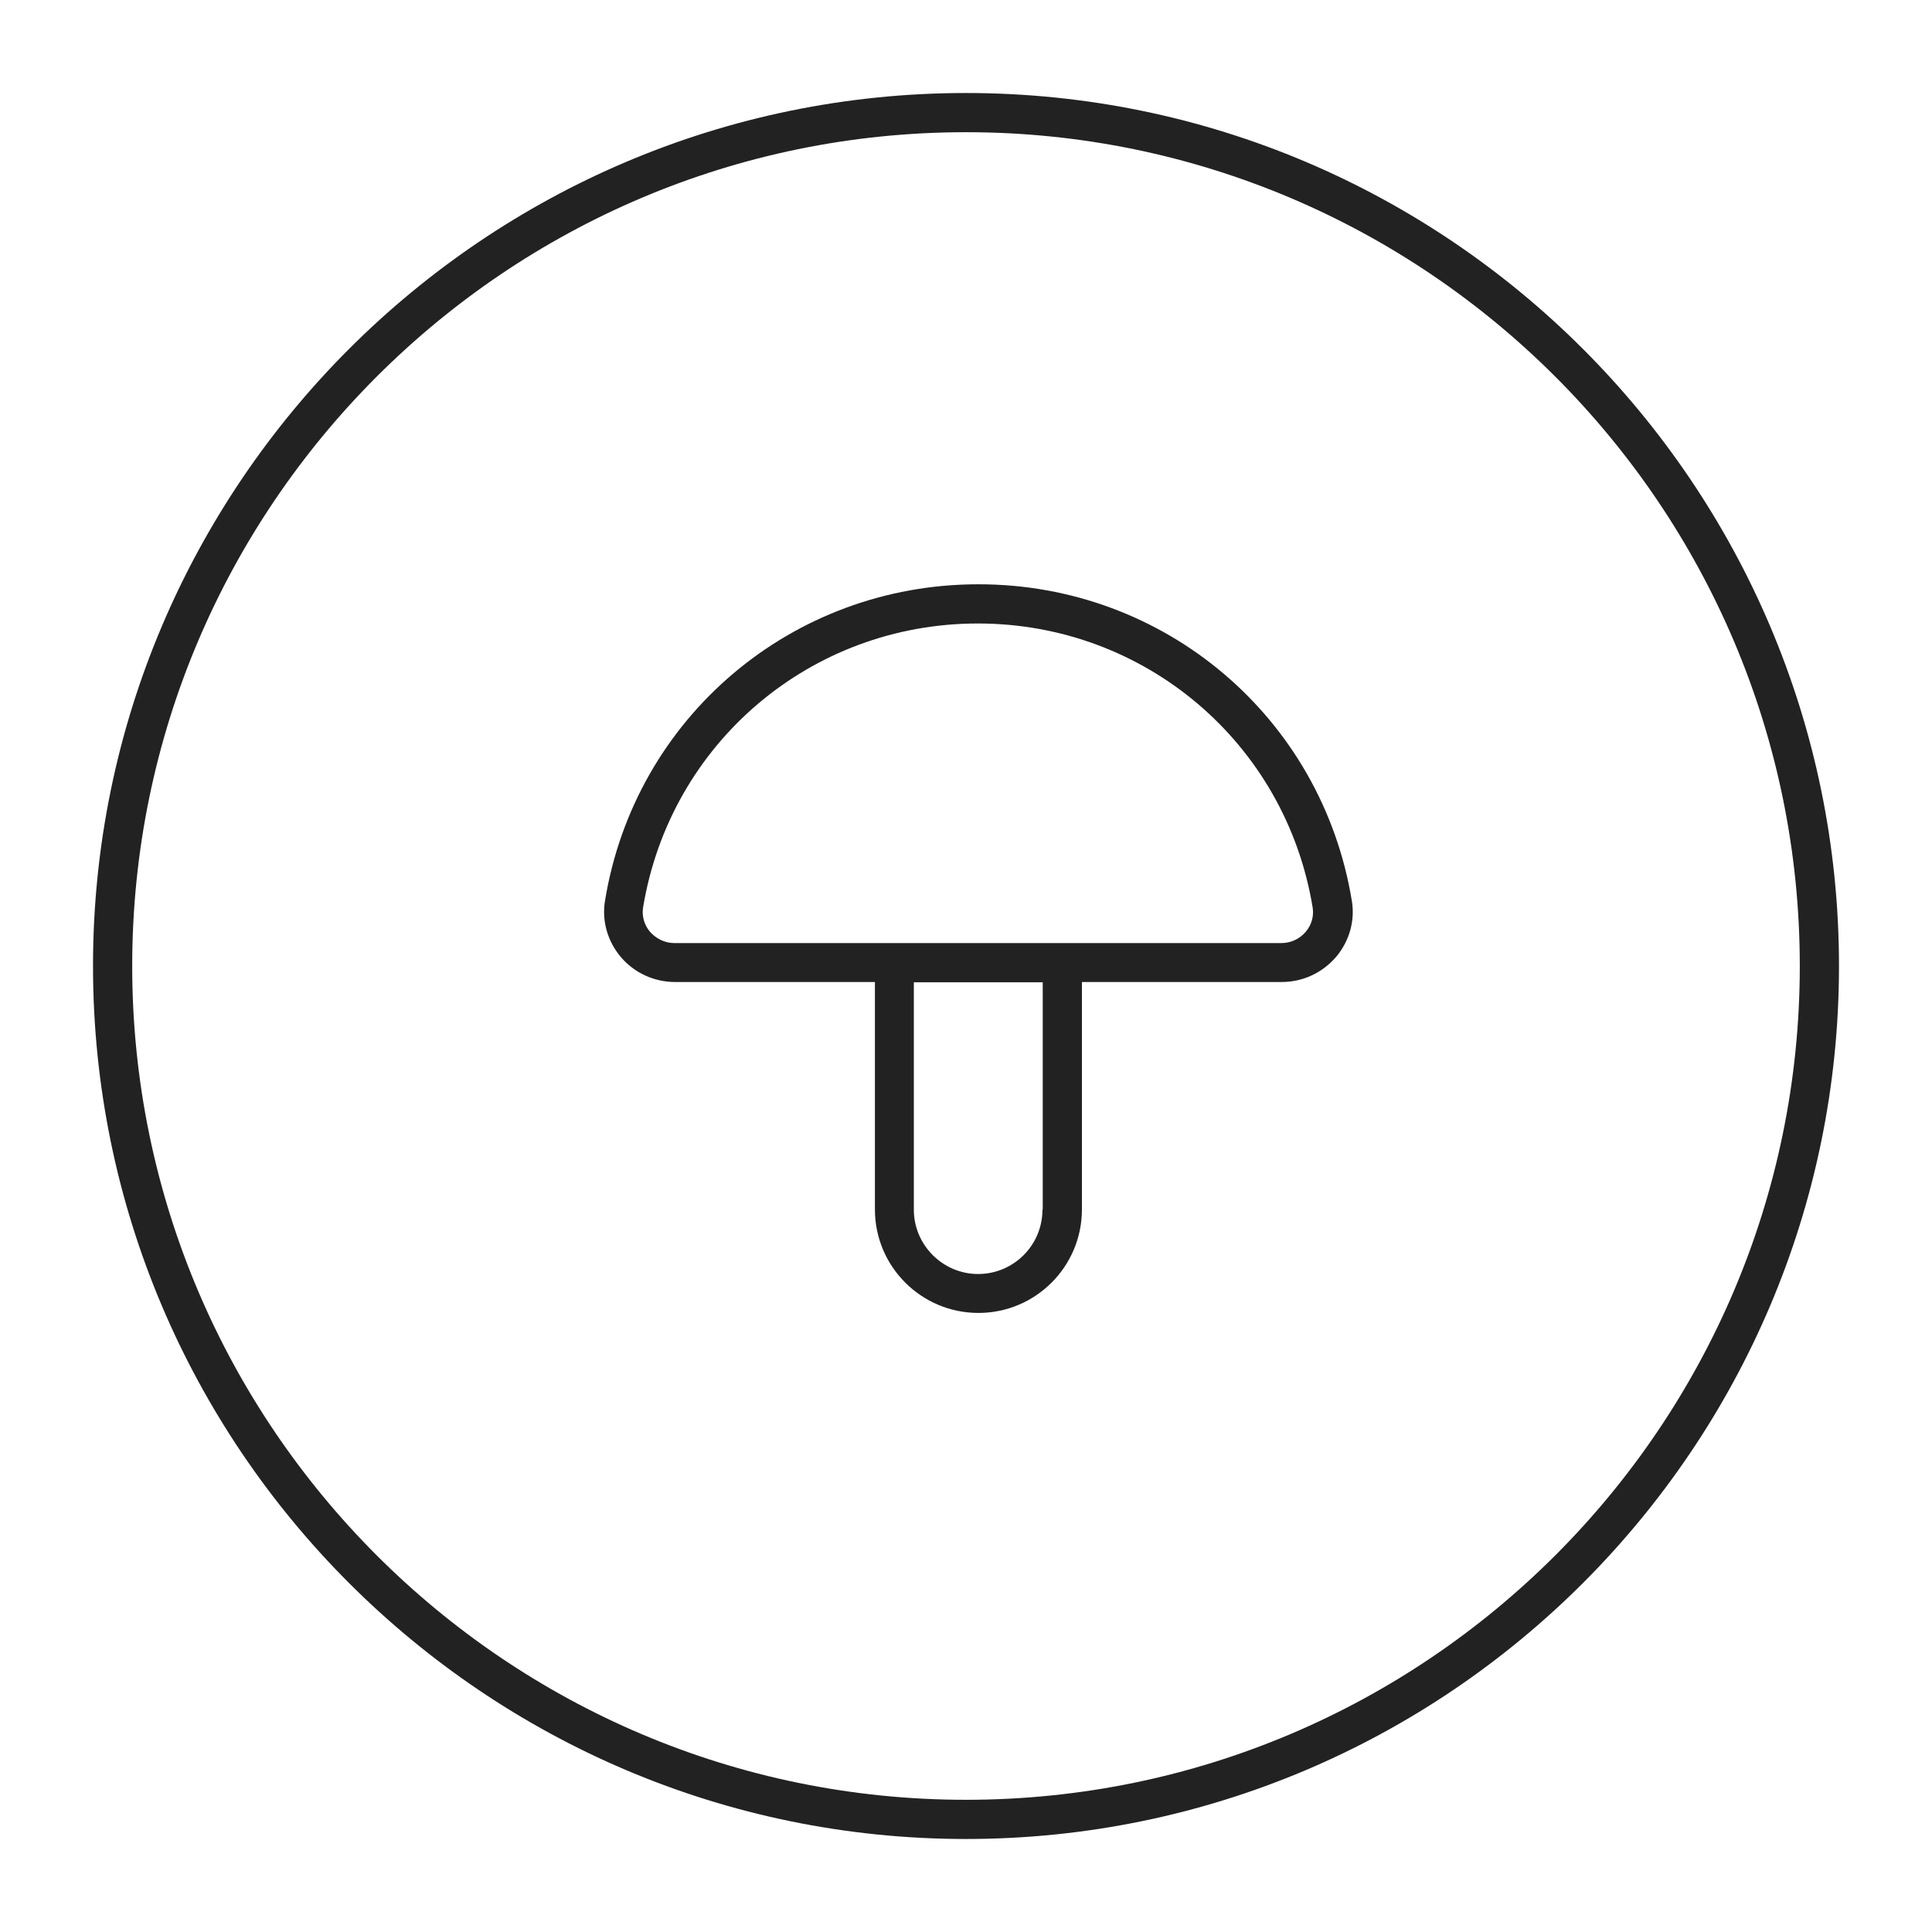
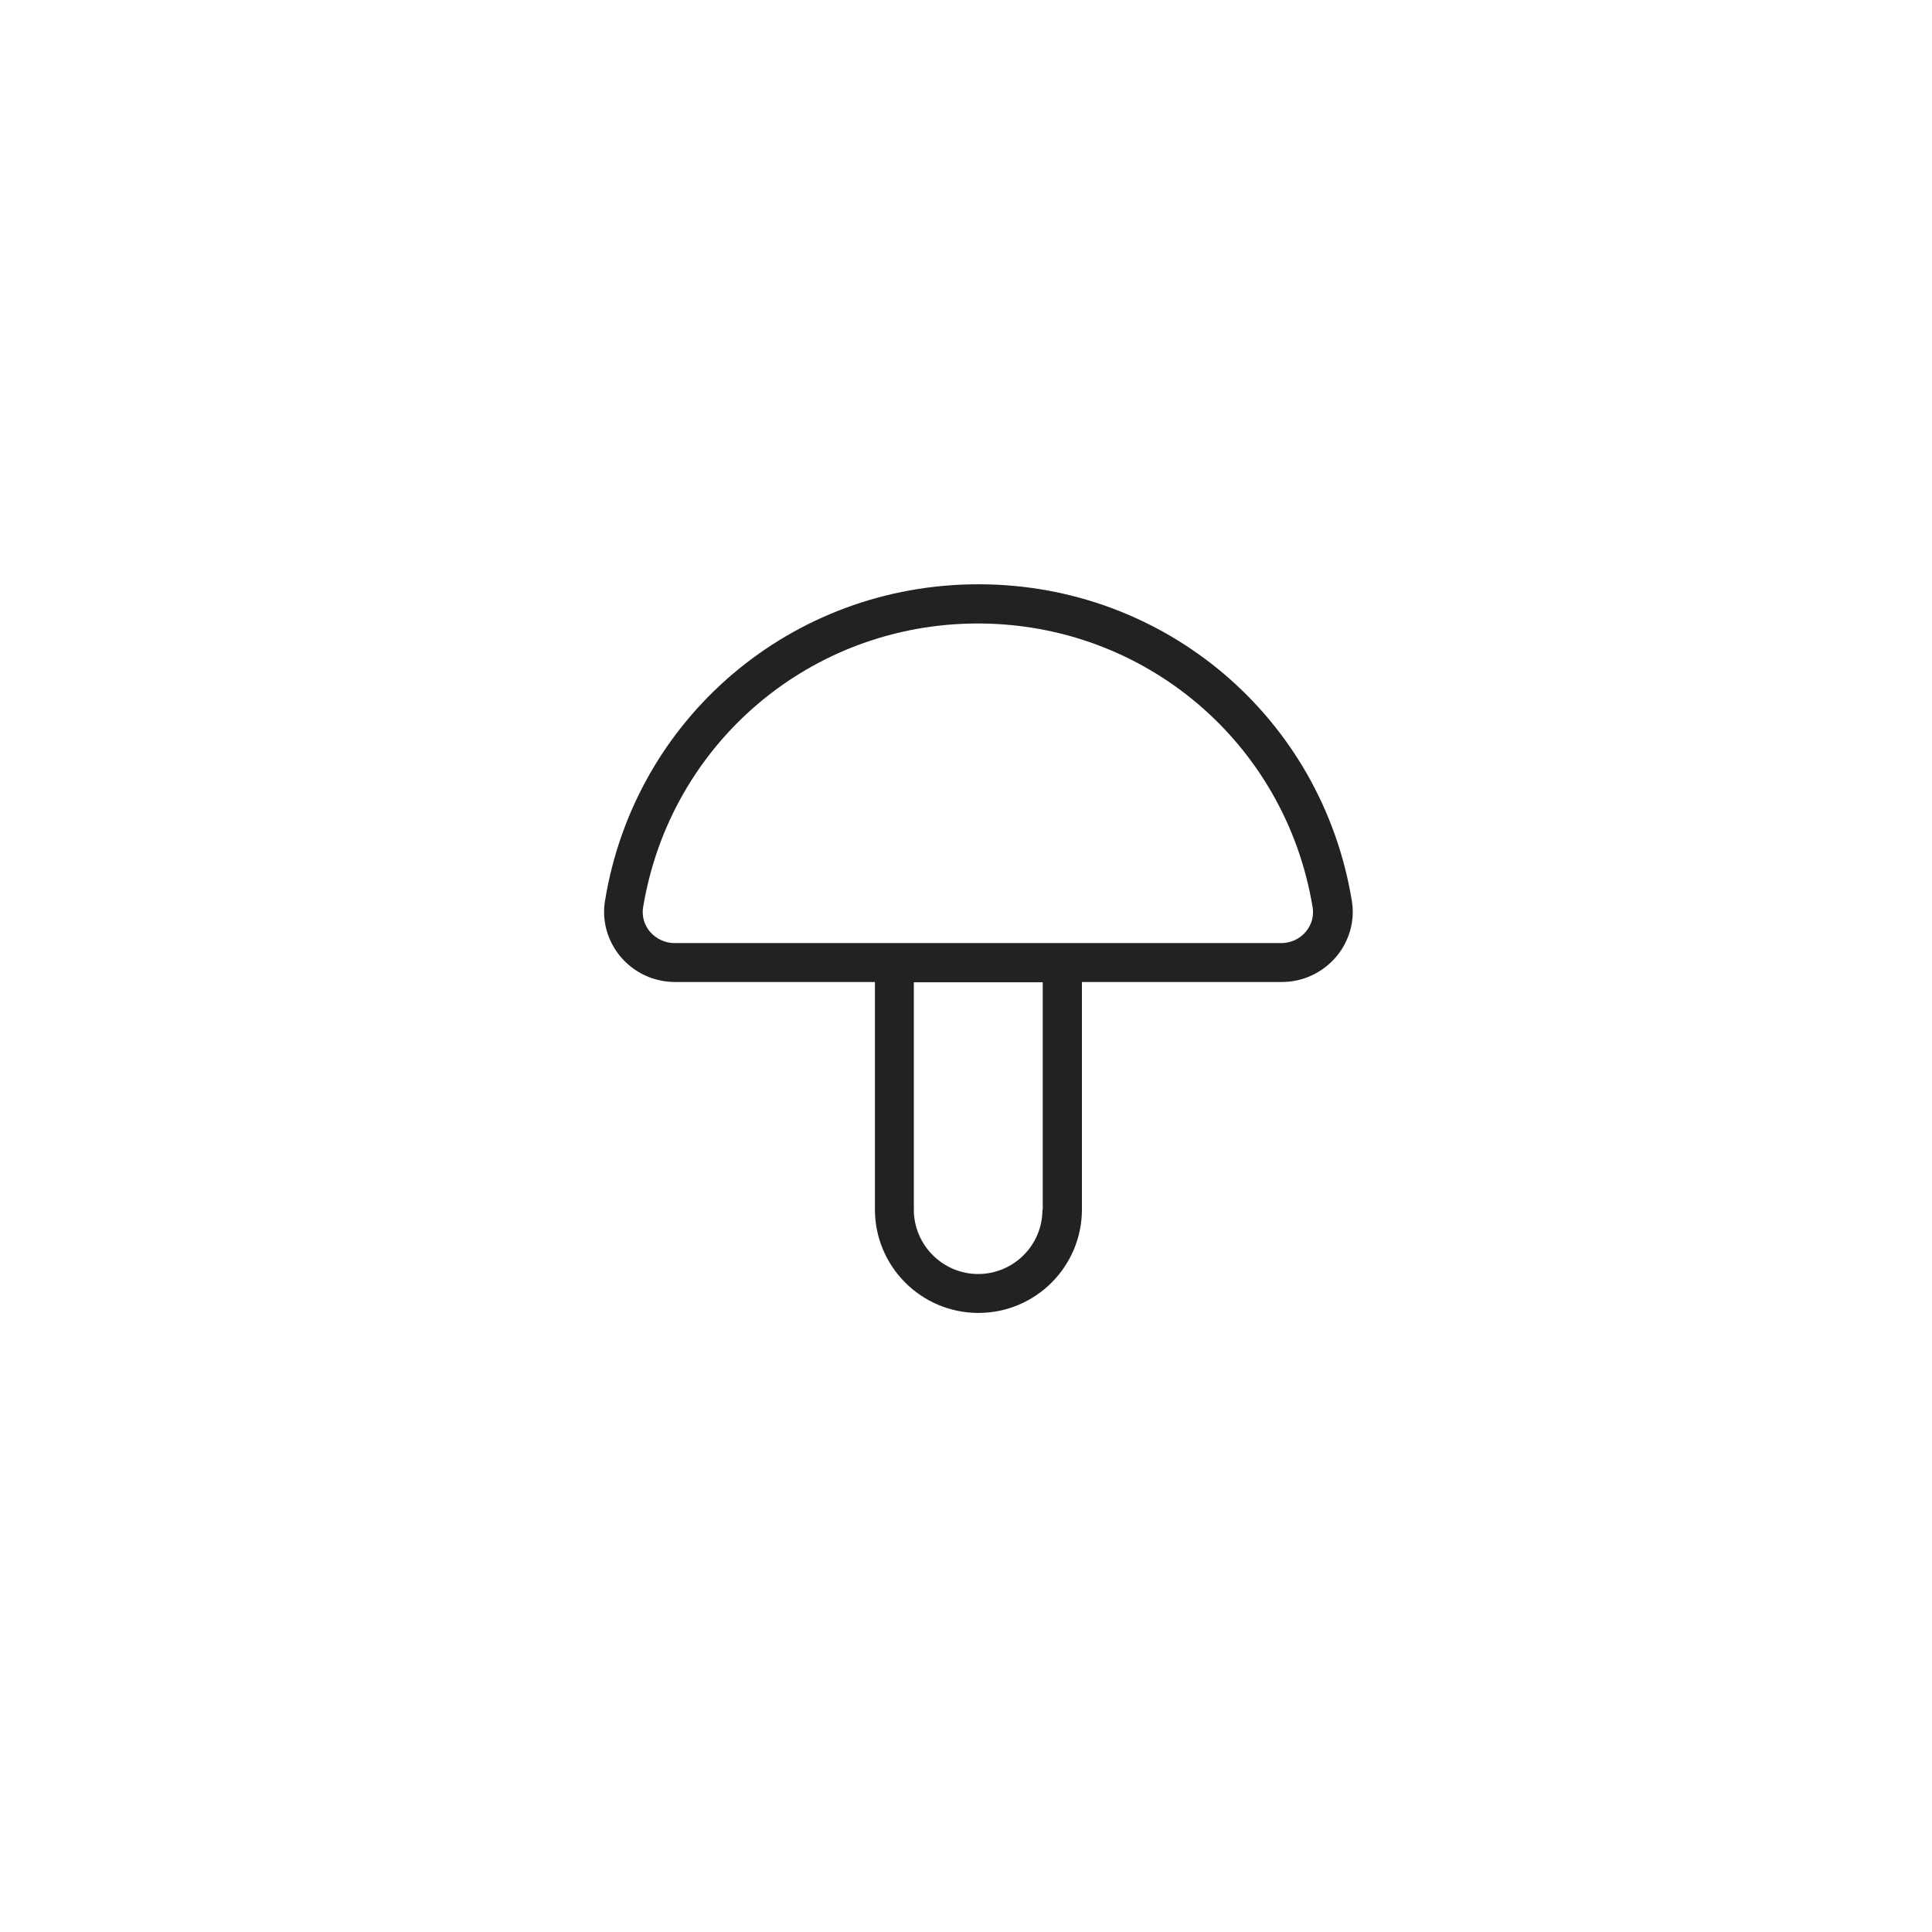
<svg xmlns="http://www.w3.org/2000/svg" id="Layer_1" data-name="Layer 1" viewBox="0 0 70 70">
  <defs>
    <style>
      .cls-1 {
        fill: #222;
        stroke-width: 0px;
      }
    </style>
  </defs>
-   <path class="cls-1" d="M35,3.37C17.56,3.37,3.37,17.56,3.37,35s14.19,31.63,31.63,31.63,31.63-14.19,31.63-31.63S52.44,3.37,35,3.37ZM35,65.21c-16.66,0-30.21-13.55-30.21-30.21S18.34,4.79,35,4.79s30.21,13.55,30.21,30.21-13.55,30.21-30.21,30.21Z" />
  <path class="cls-1" d="M35.44,21.17c-6.75,0-12.44,4.83-13.52,11.47-.12.72.09,1.46.57,2.03.49.58,1.21.91,1.97.91h7.24v8.24c0,2.07,1.68,3.75,3.75,3.75s3.75-1.68,3.75-3.75v-8.24h7.24c.76,0,1.47-.33,1.97-.91.48-.57.69-1.31.57-2.03-1.09-6.65-6.78-11.47-13.52-11.47ZM37.77,43.83c0,1.29-1.05,2.33-2.33,2.33s-2.33-1.05-2.33-2.33v-8.24h4.67v8.24ZM47.31,33.76c-.22.26-.54.41-.89.41h-21.98c-.34,0-.66-.15-.89-.41-.21-.25-.3-.57-.25-.88.98-5.96,6.08-10.29,12.13-10.29s11.15,4.33,12.13,10.29c.05.32-.04.63-.25.88Z" />
</svg>